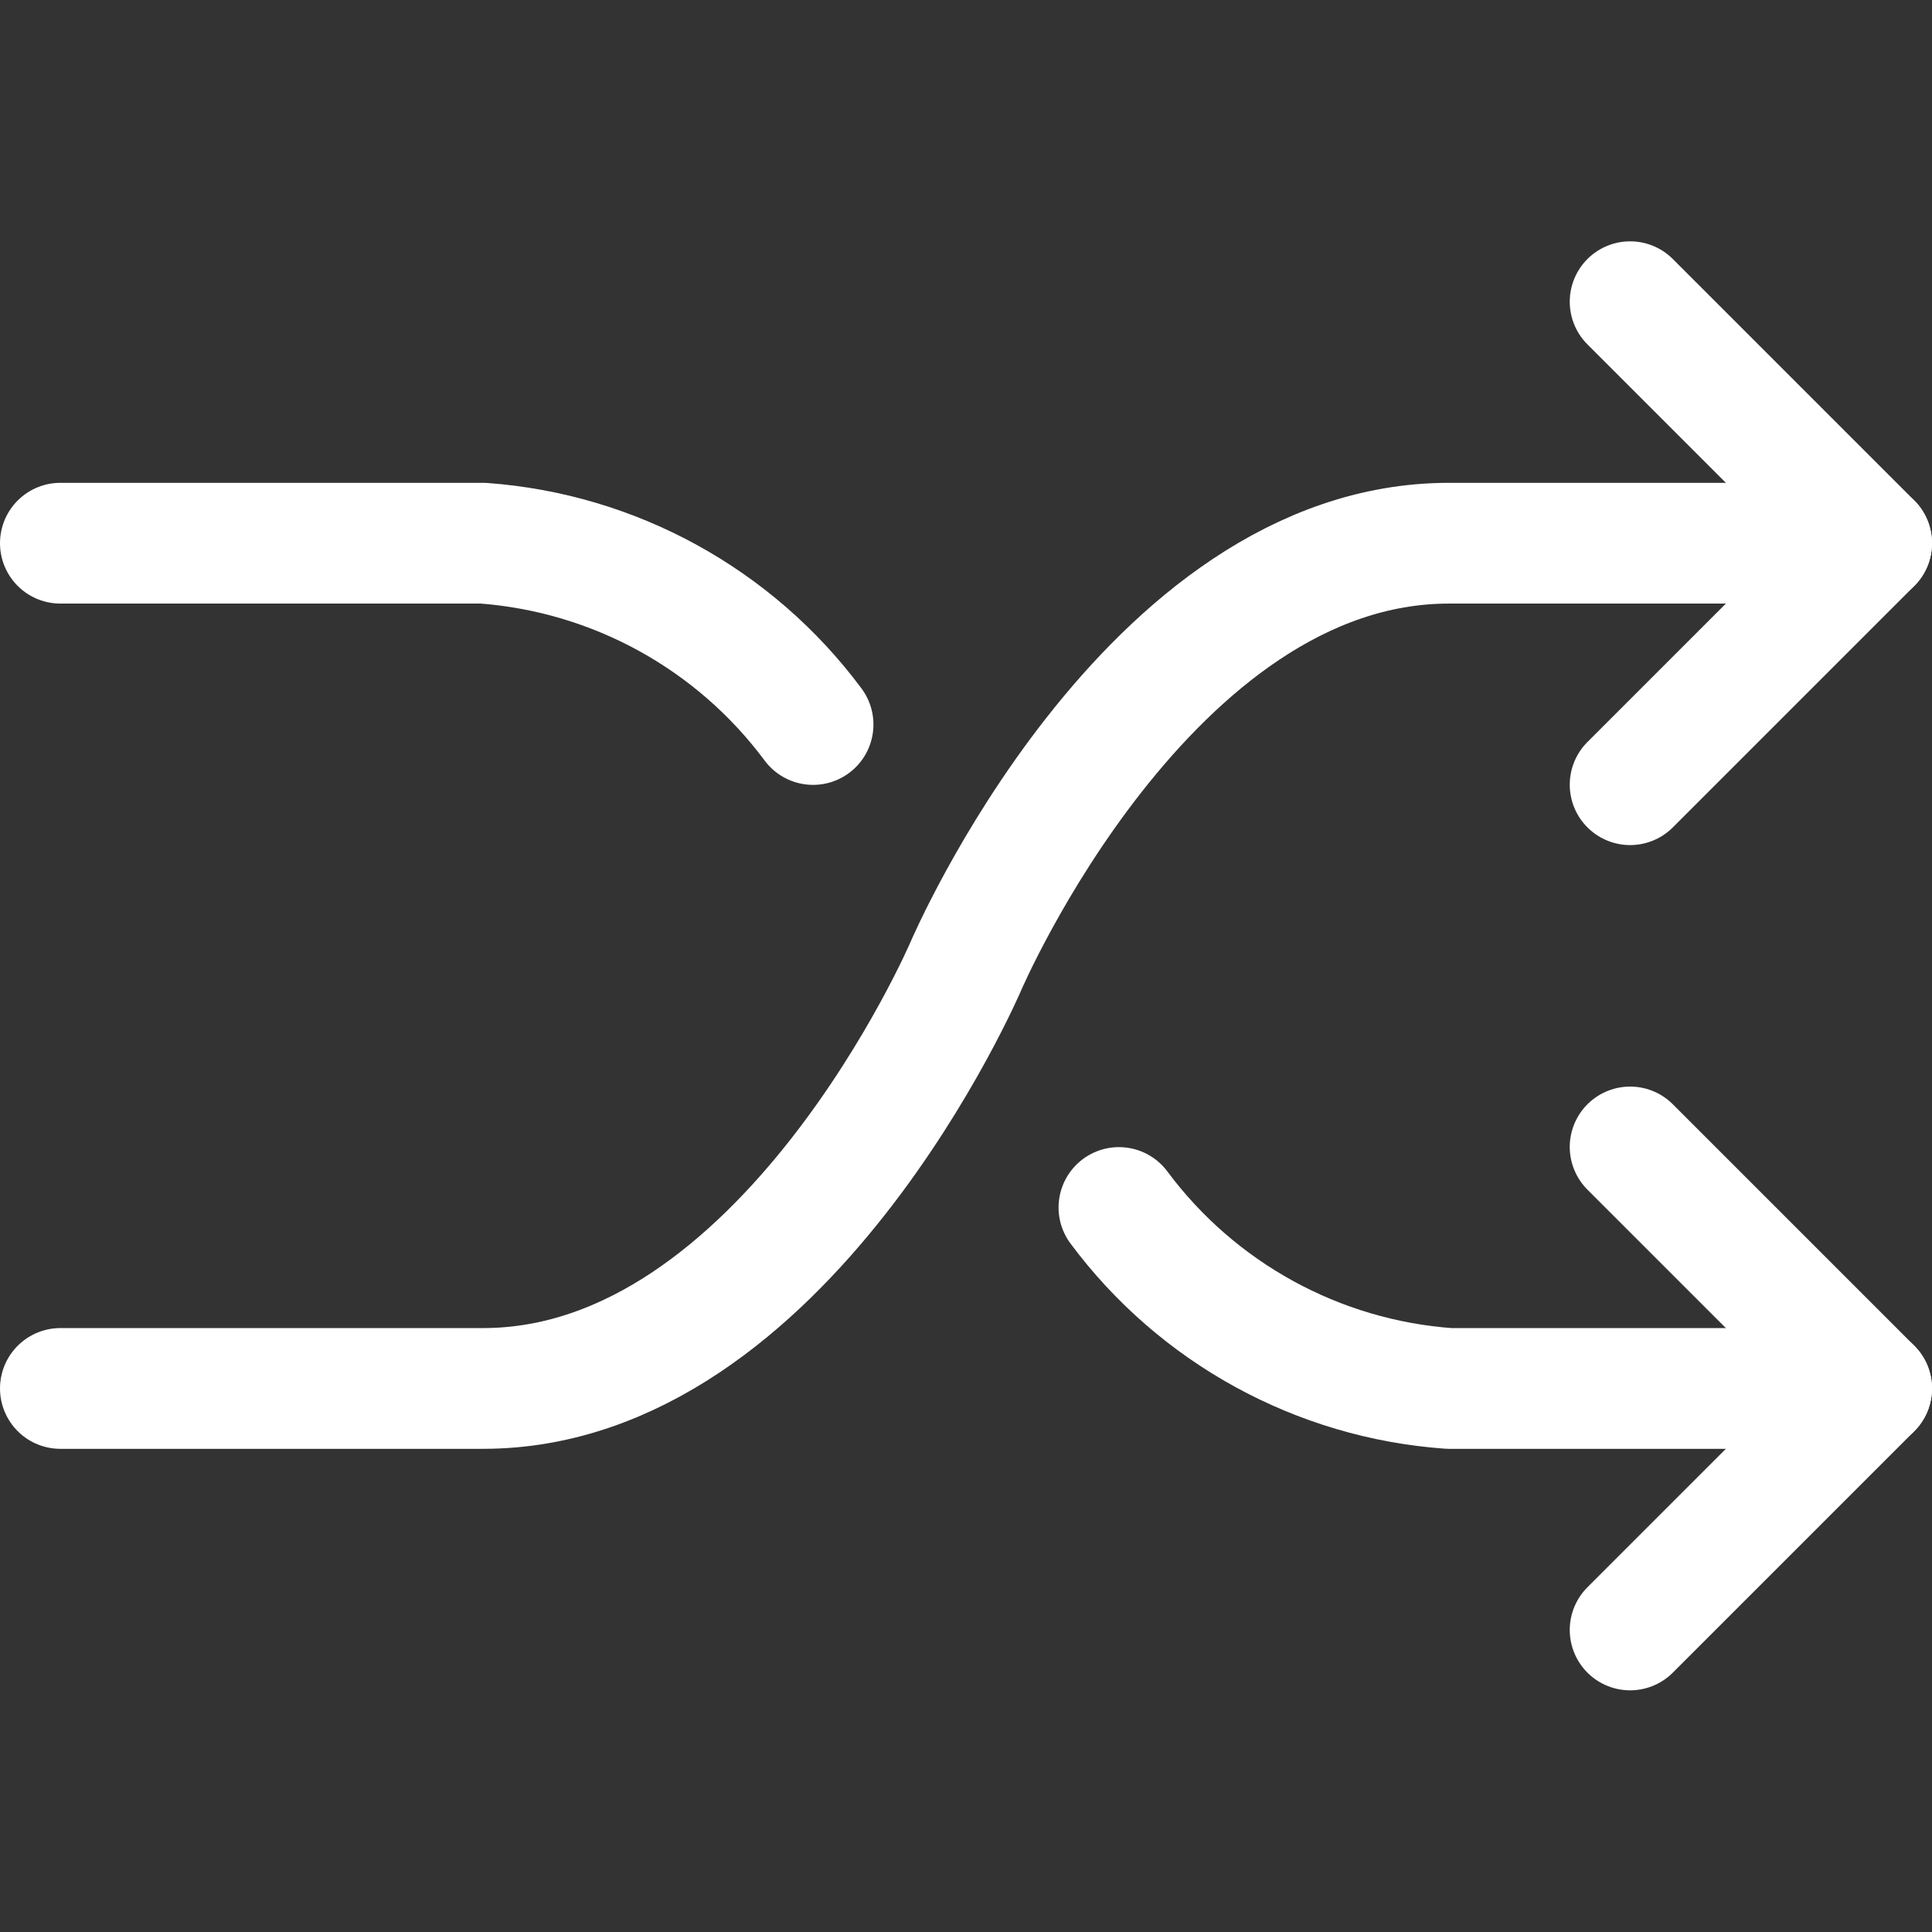
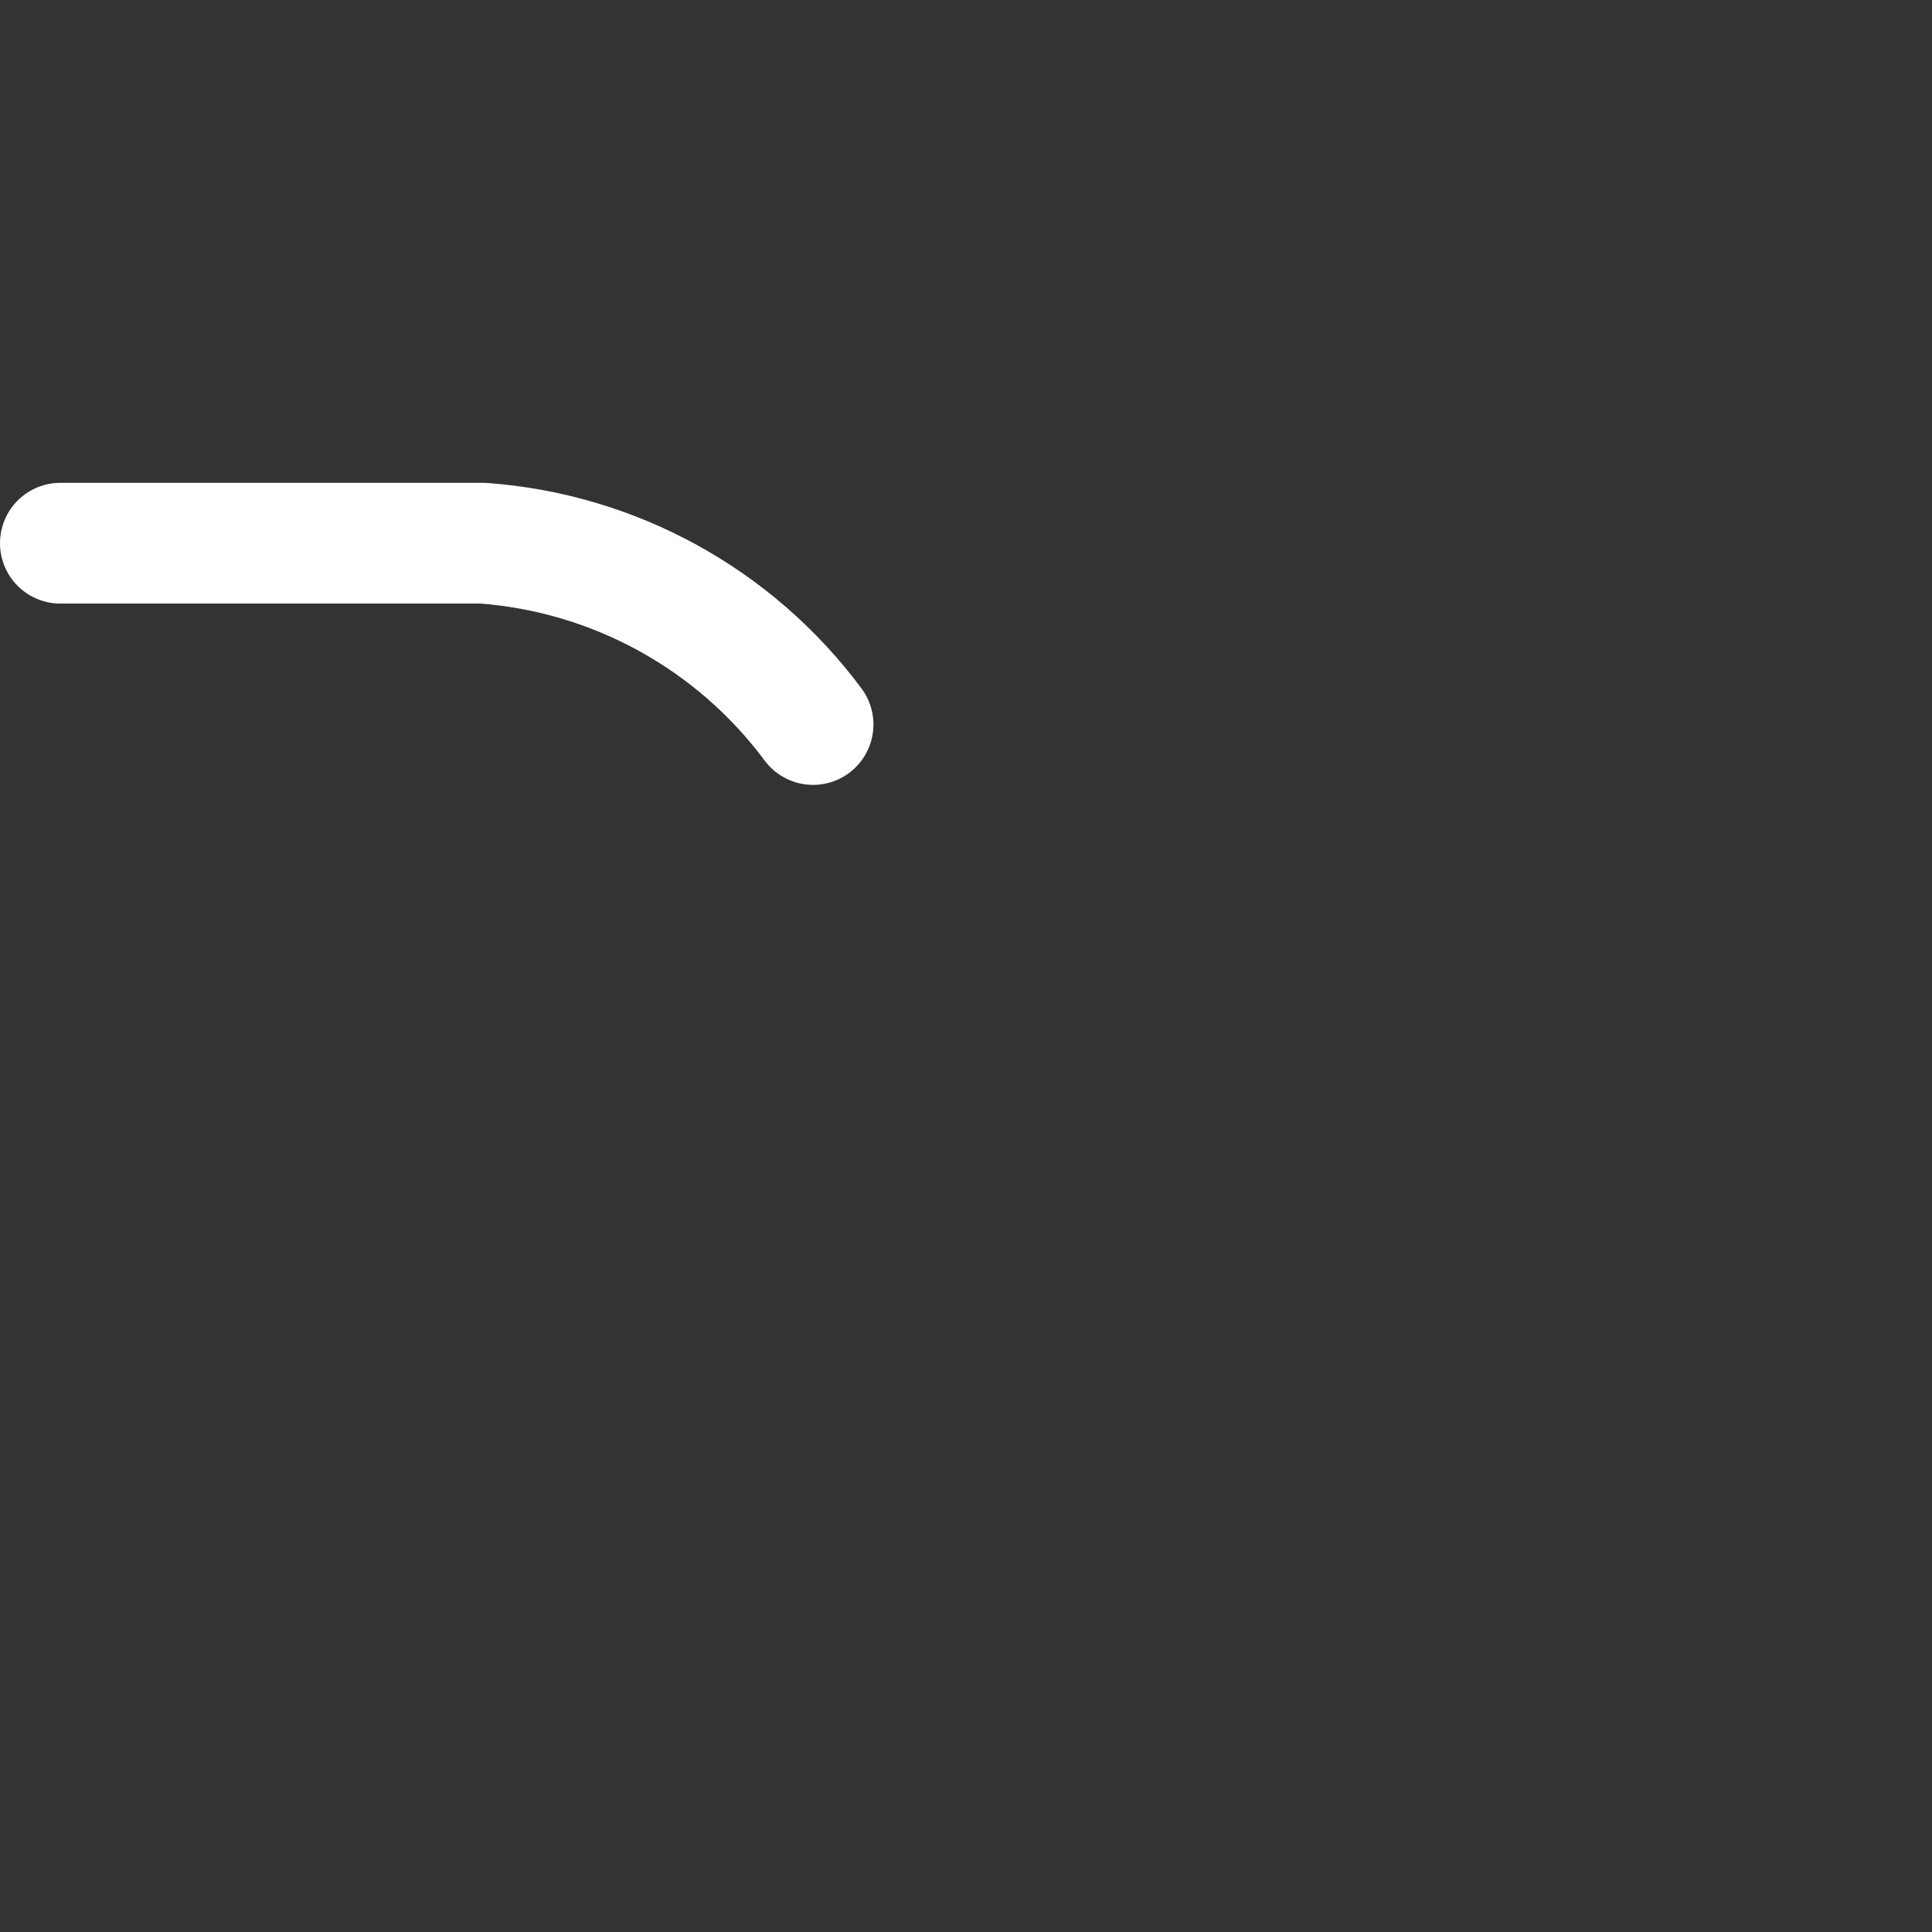
<svg xmlns="http://www.w3.org/2000/svg" width="56" height="56" viewBox="0 0 56 56" fill="none">
  <rect x="0" y="0" width="56" height="56" fill="#333333" stroke="none" />
  <path d="M23.567 21V21C21.294 17.941 17.801 16.023 14 15.745H1.75" stroke="white" stroke-width="3.5" stroke-linecap="round" stroke-linejoin="round" />
-   <path d="M54.25 15.745H42C33.25 15.745 28 27.995 28 27.995C28 27.995 22.75 40.245 14 40.245H1.75" stroke="white" stroke-width="3.5" stroke-linecap="round" stroke-linejoin="round" />
-   <path d="M32.433 35V35C34.707 38.057 38.2 39.972 42 40.245H54.25" stroke="white" stroke-width="3.5" stroke-linecap="round" stroke-linejoin="round" />
-   <path d="M47.25 8.745L54.25 15.745L47.25 22.745" stroke="white" stroke-width="3.5" stroke-linecap="round" stroke-linejoin="round" />
-   <path d="M47.25 33.245L54.25 40.245L47.25 47.245" stroke="white" stroke-width="3.5" stroke-linecap="round" stroke-linejoin="round" />
</svg>